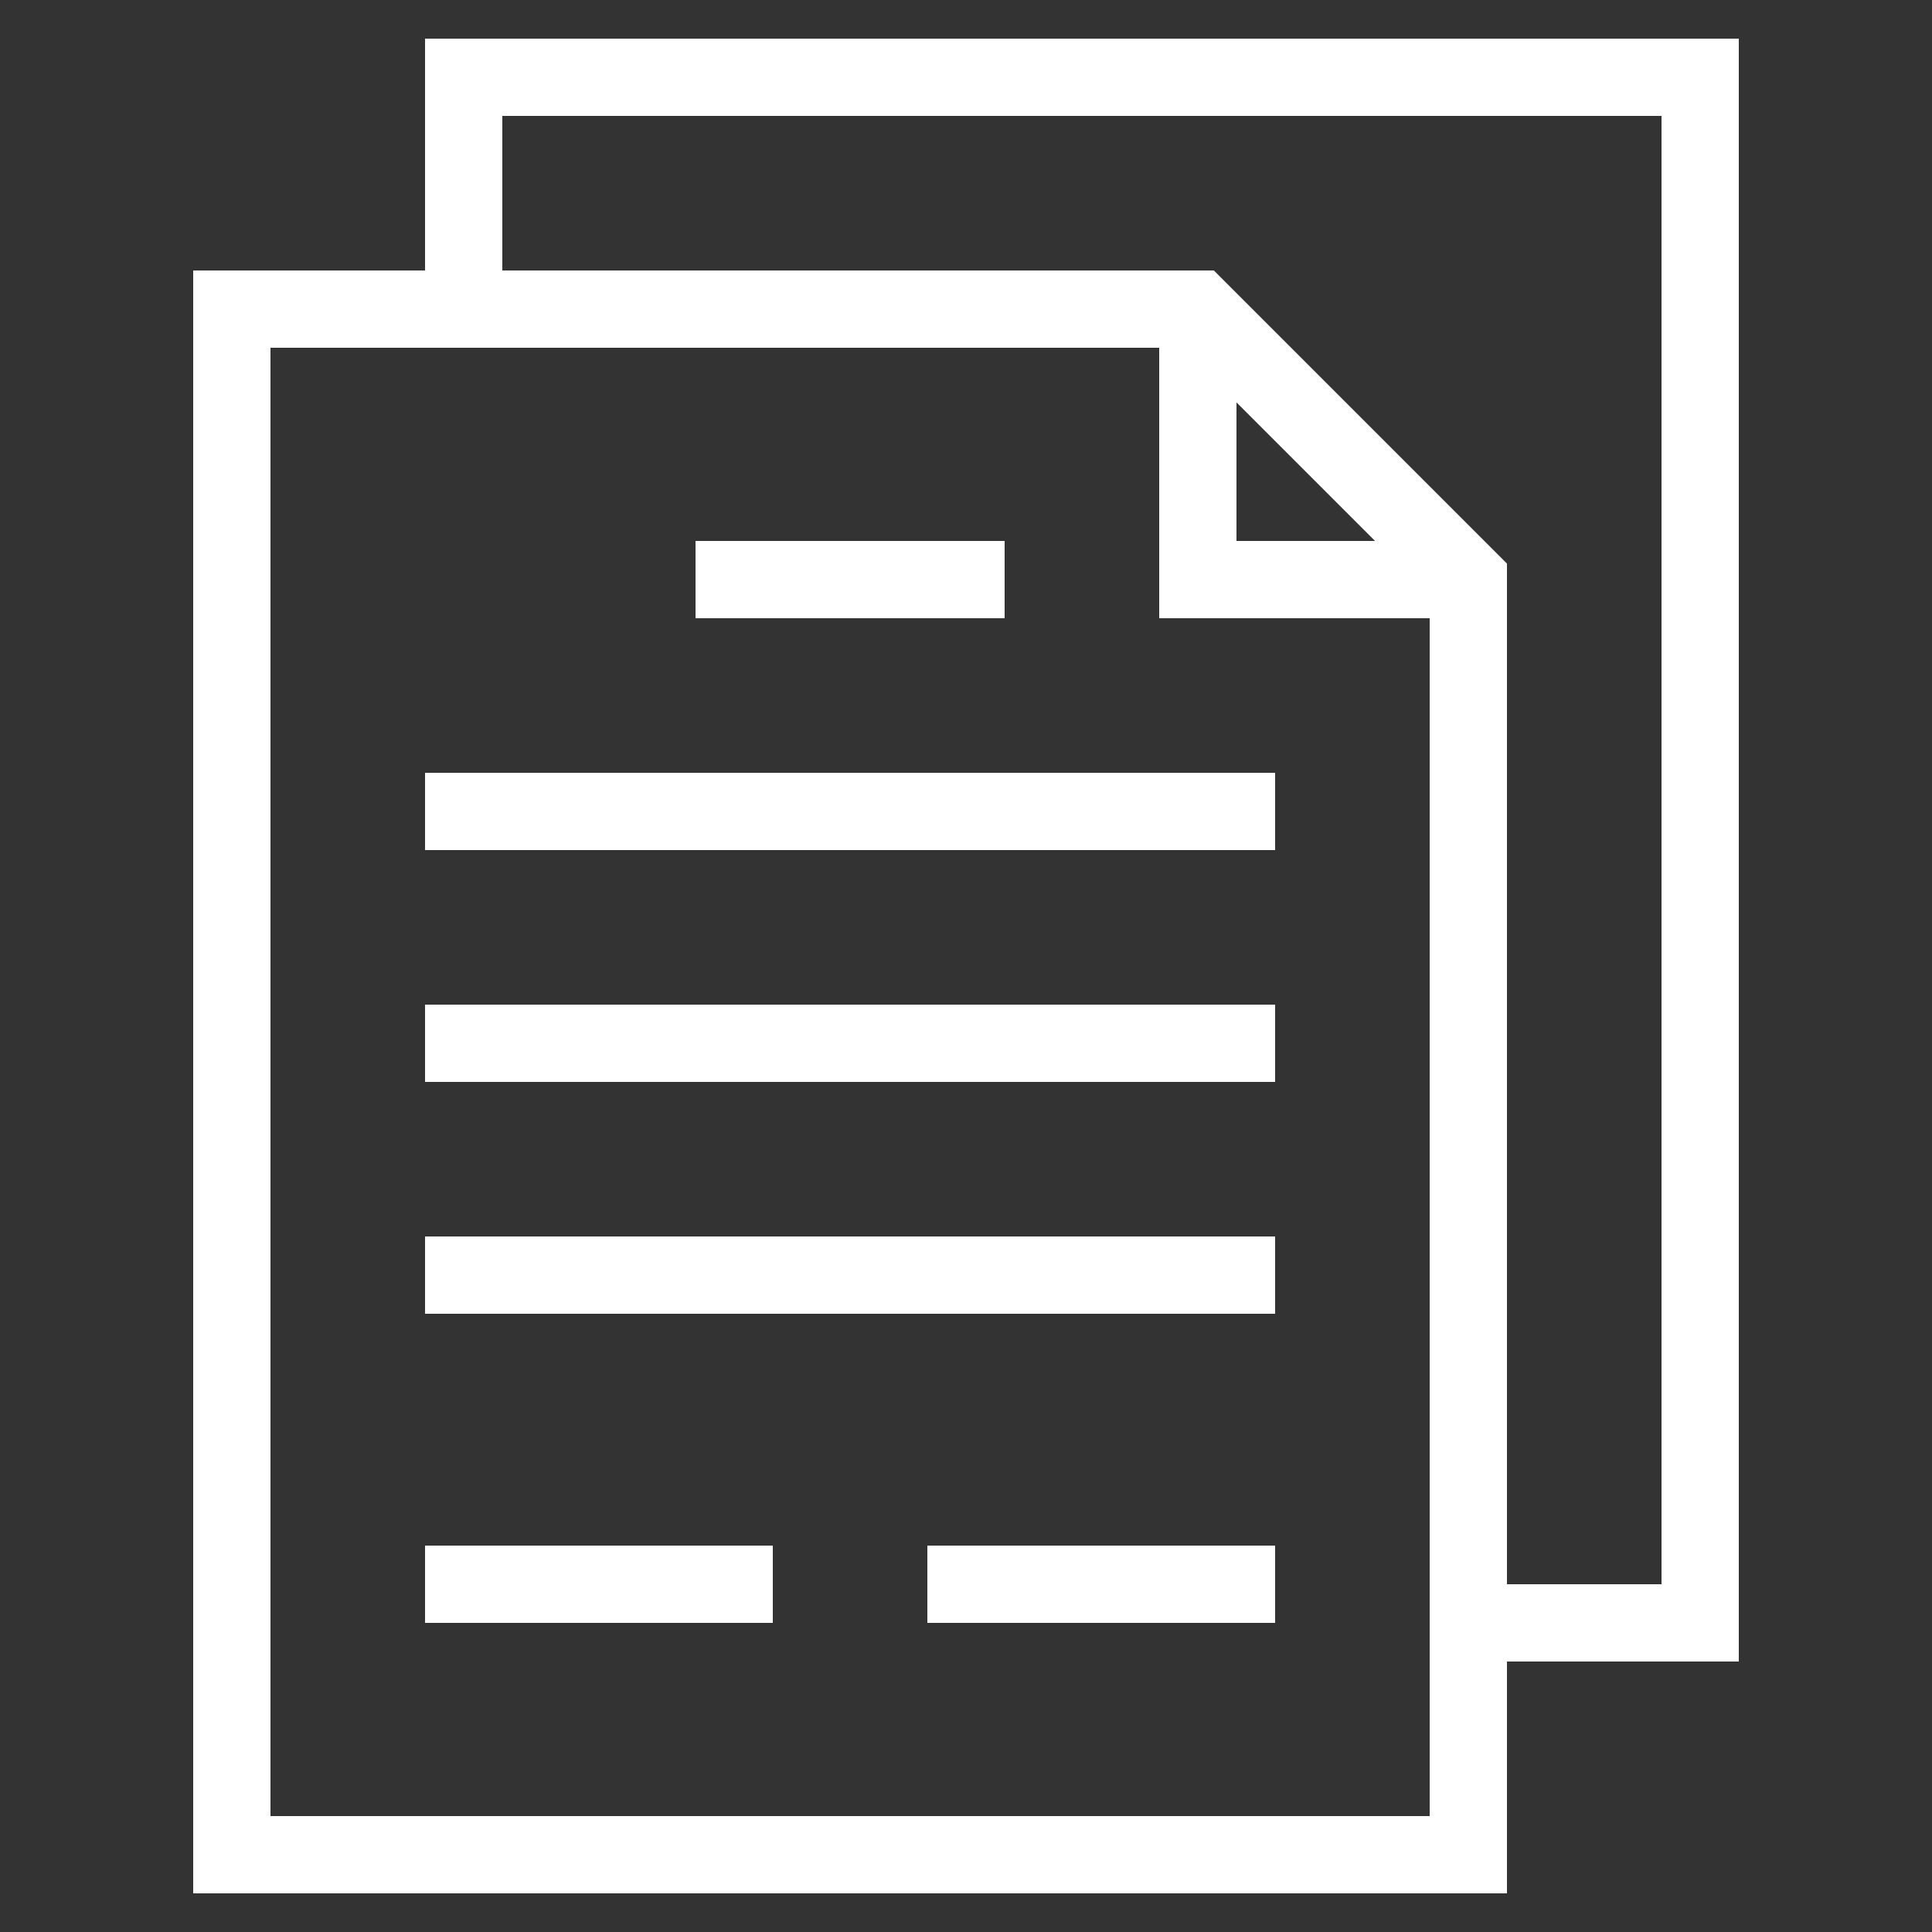
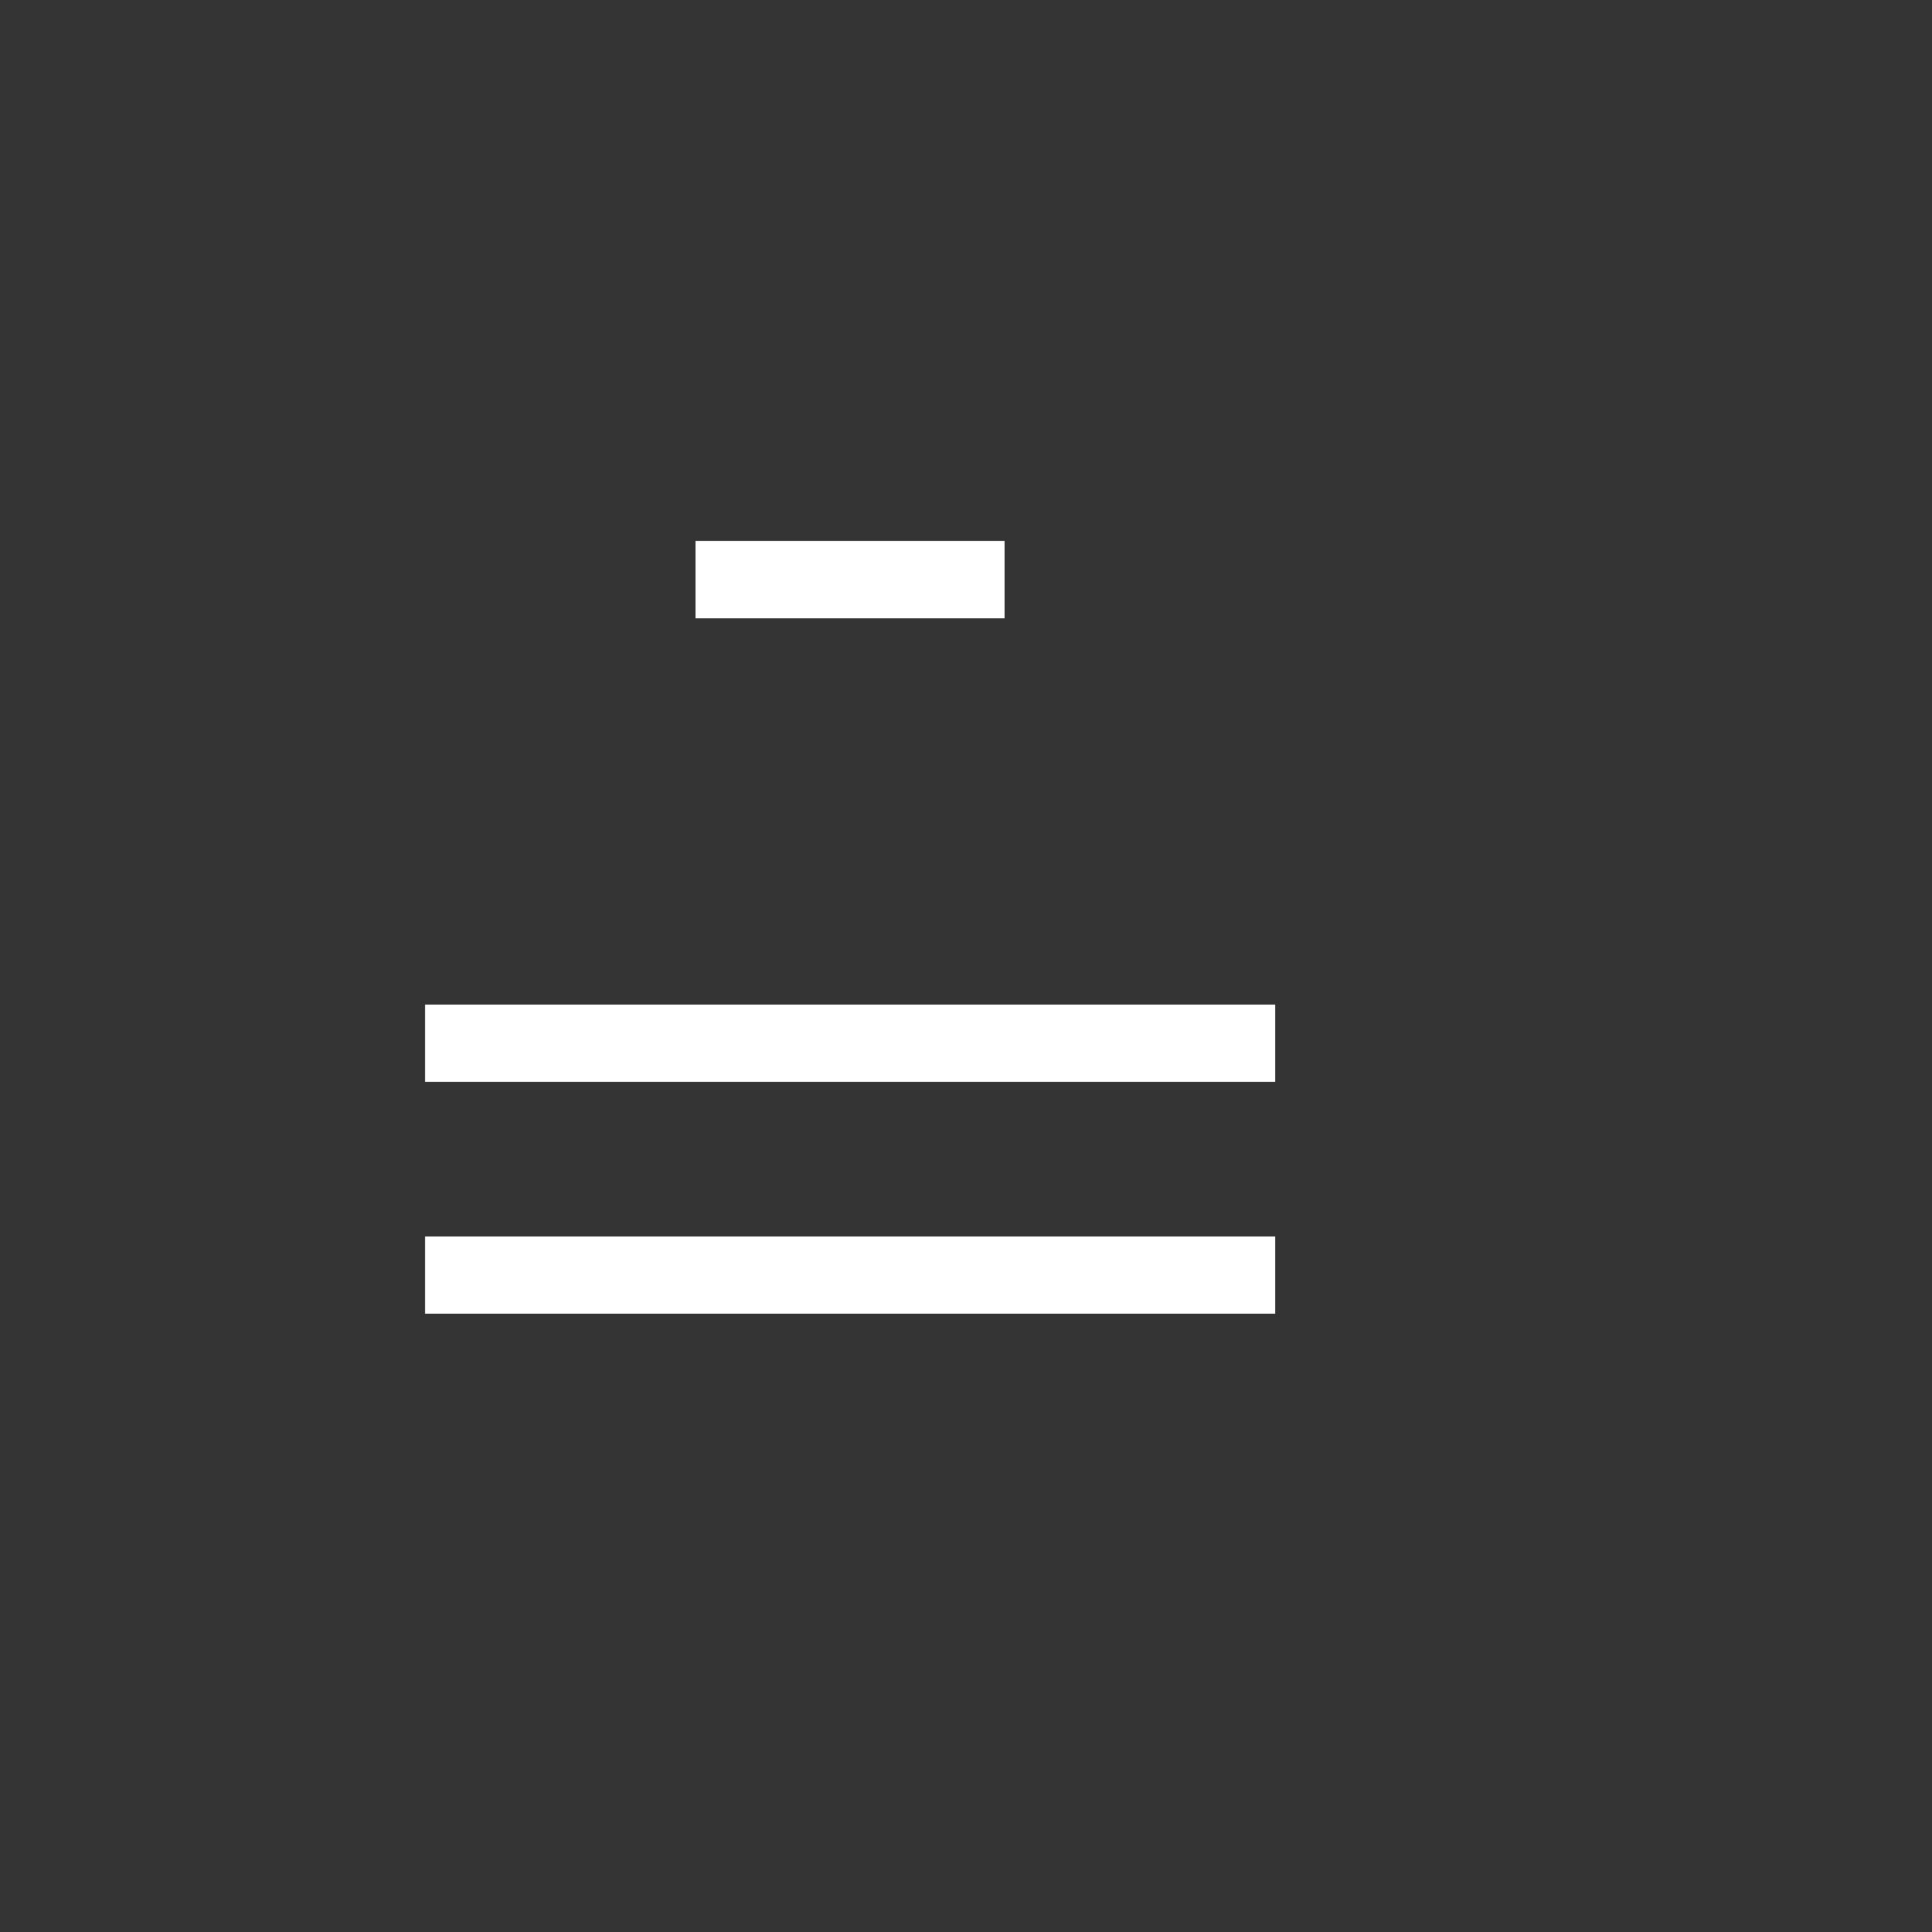
<svg xmlns="http://www.w3.org/2000/svg" version="1.1" id="Layer_1" x="0px" y="0px" width="1000px" height="1000px" viewBox="0 0 1000 1000" enable-background="new 0 0 1000 1000" xml:space="preserve">
  <rect x="0" y="0" width="1000" height="1000" fill="#333333" stroke="none" />
  <g id="Layer_1_1_">
-     <path fill="#FFFFFF" d="M100,140v840h680V860h120V20H220v120H100z M740,940H140V180h80h380v140h140v540V940z M640,208.28   L711.72,280H640V208.28z M260,60h600v760h-80V291.72L628.28,140H260V60z" />
-     <rect x="220" y="400" fill="#FFFFFF" width="440" height="40" />
    <rect x="220" y="520" fill="#FFFFFF" width="440" height="40" />
    <rect x="220" y="640" fill="#FFFFFF" width="440" height="40" />
-     <rect x="220" y="800" fill="#FFFFFF" width="180" height="40" />
-     <rect x="480" y="800" fill="#FFFFFF" width="180" height="40" />
    <rect x="360" y="280" fill="#FFFFFF" width="160" height="40" />
  </g>
</svg>